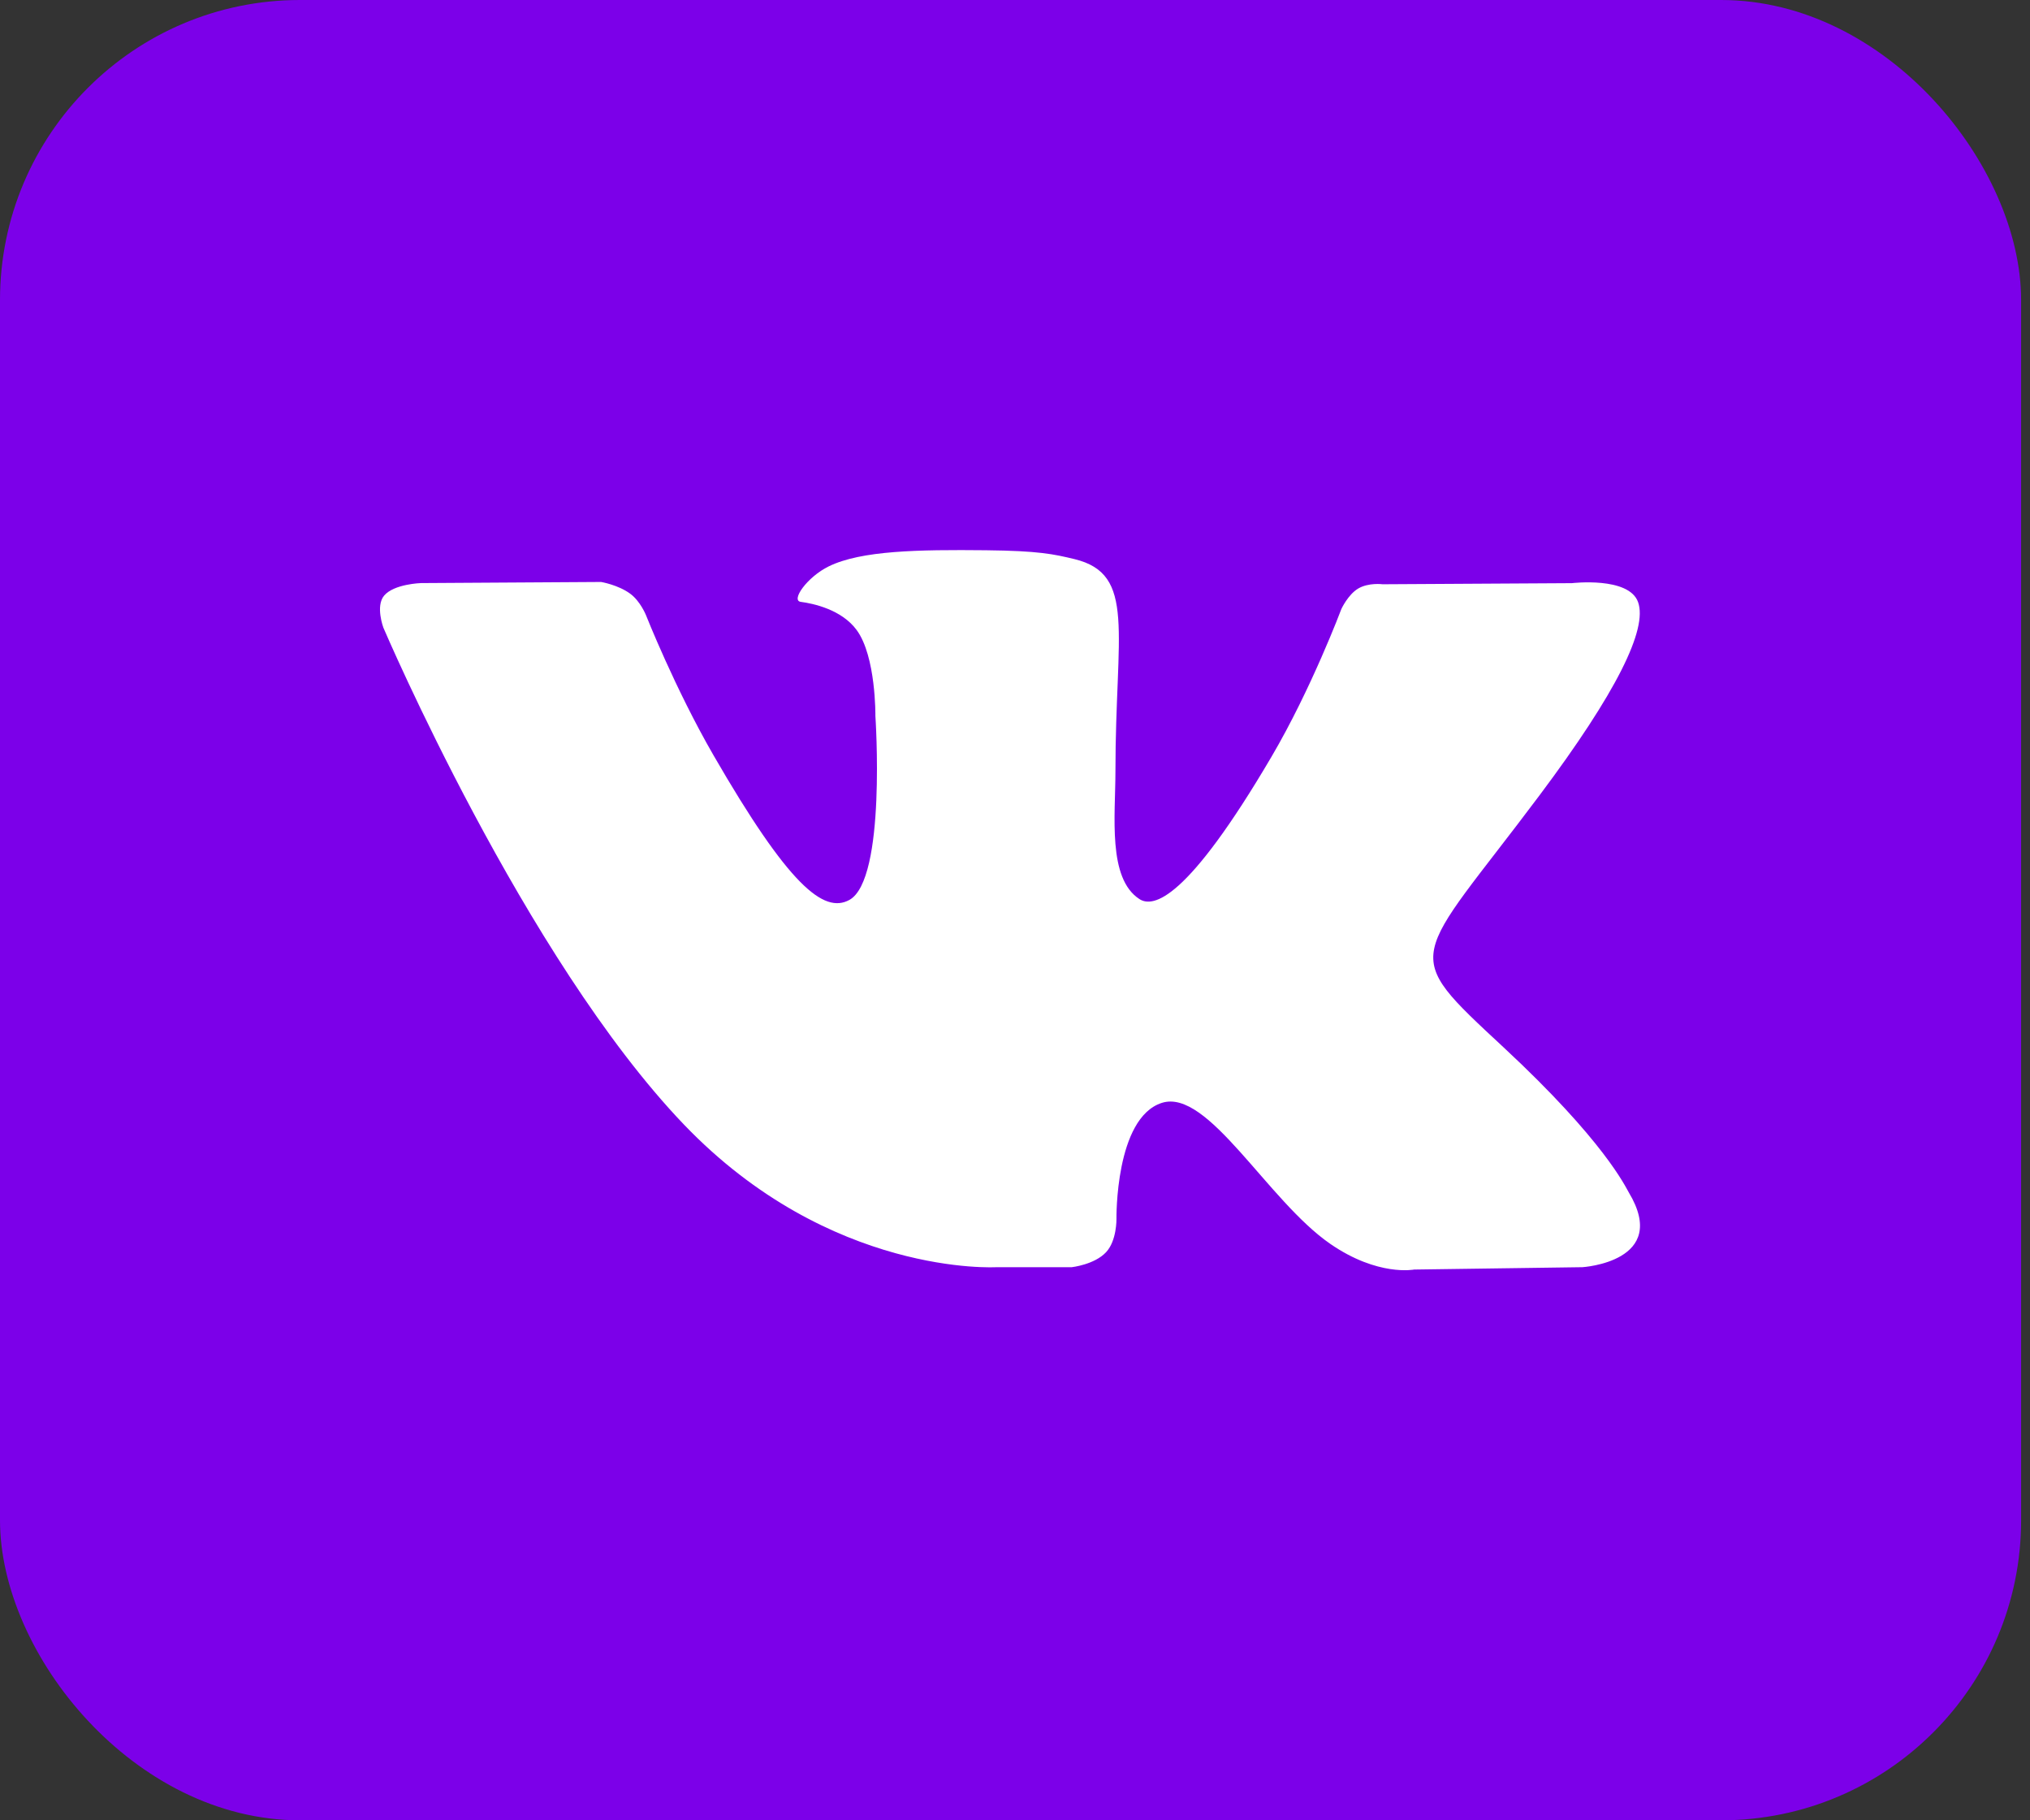
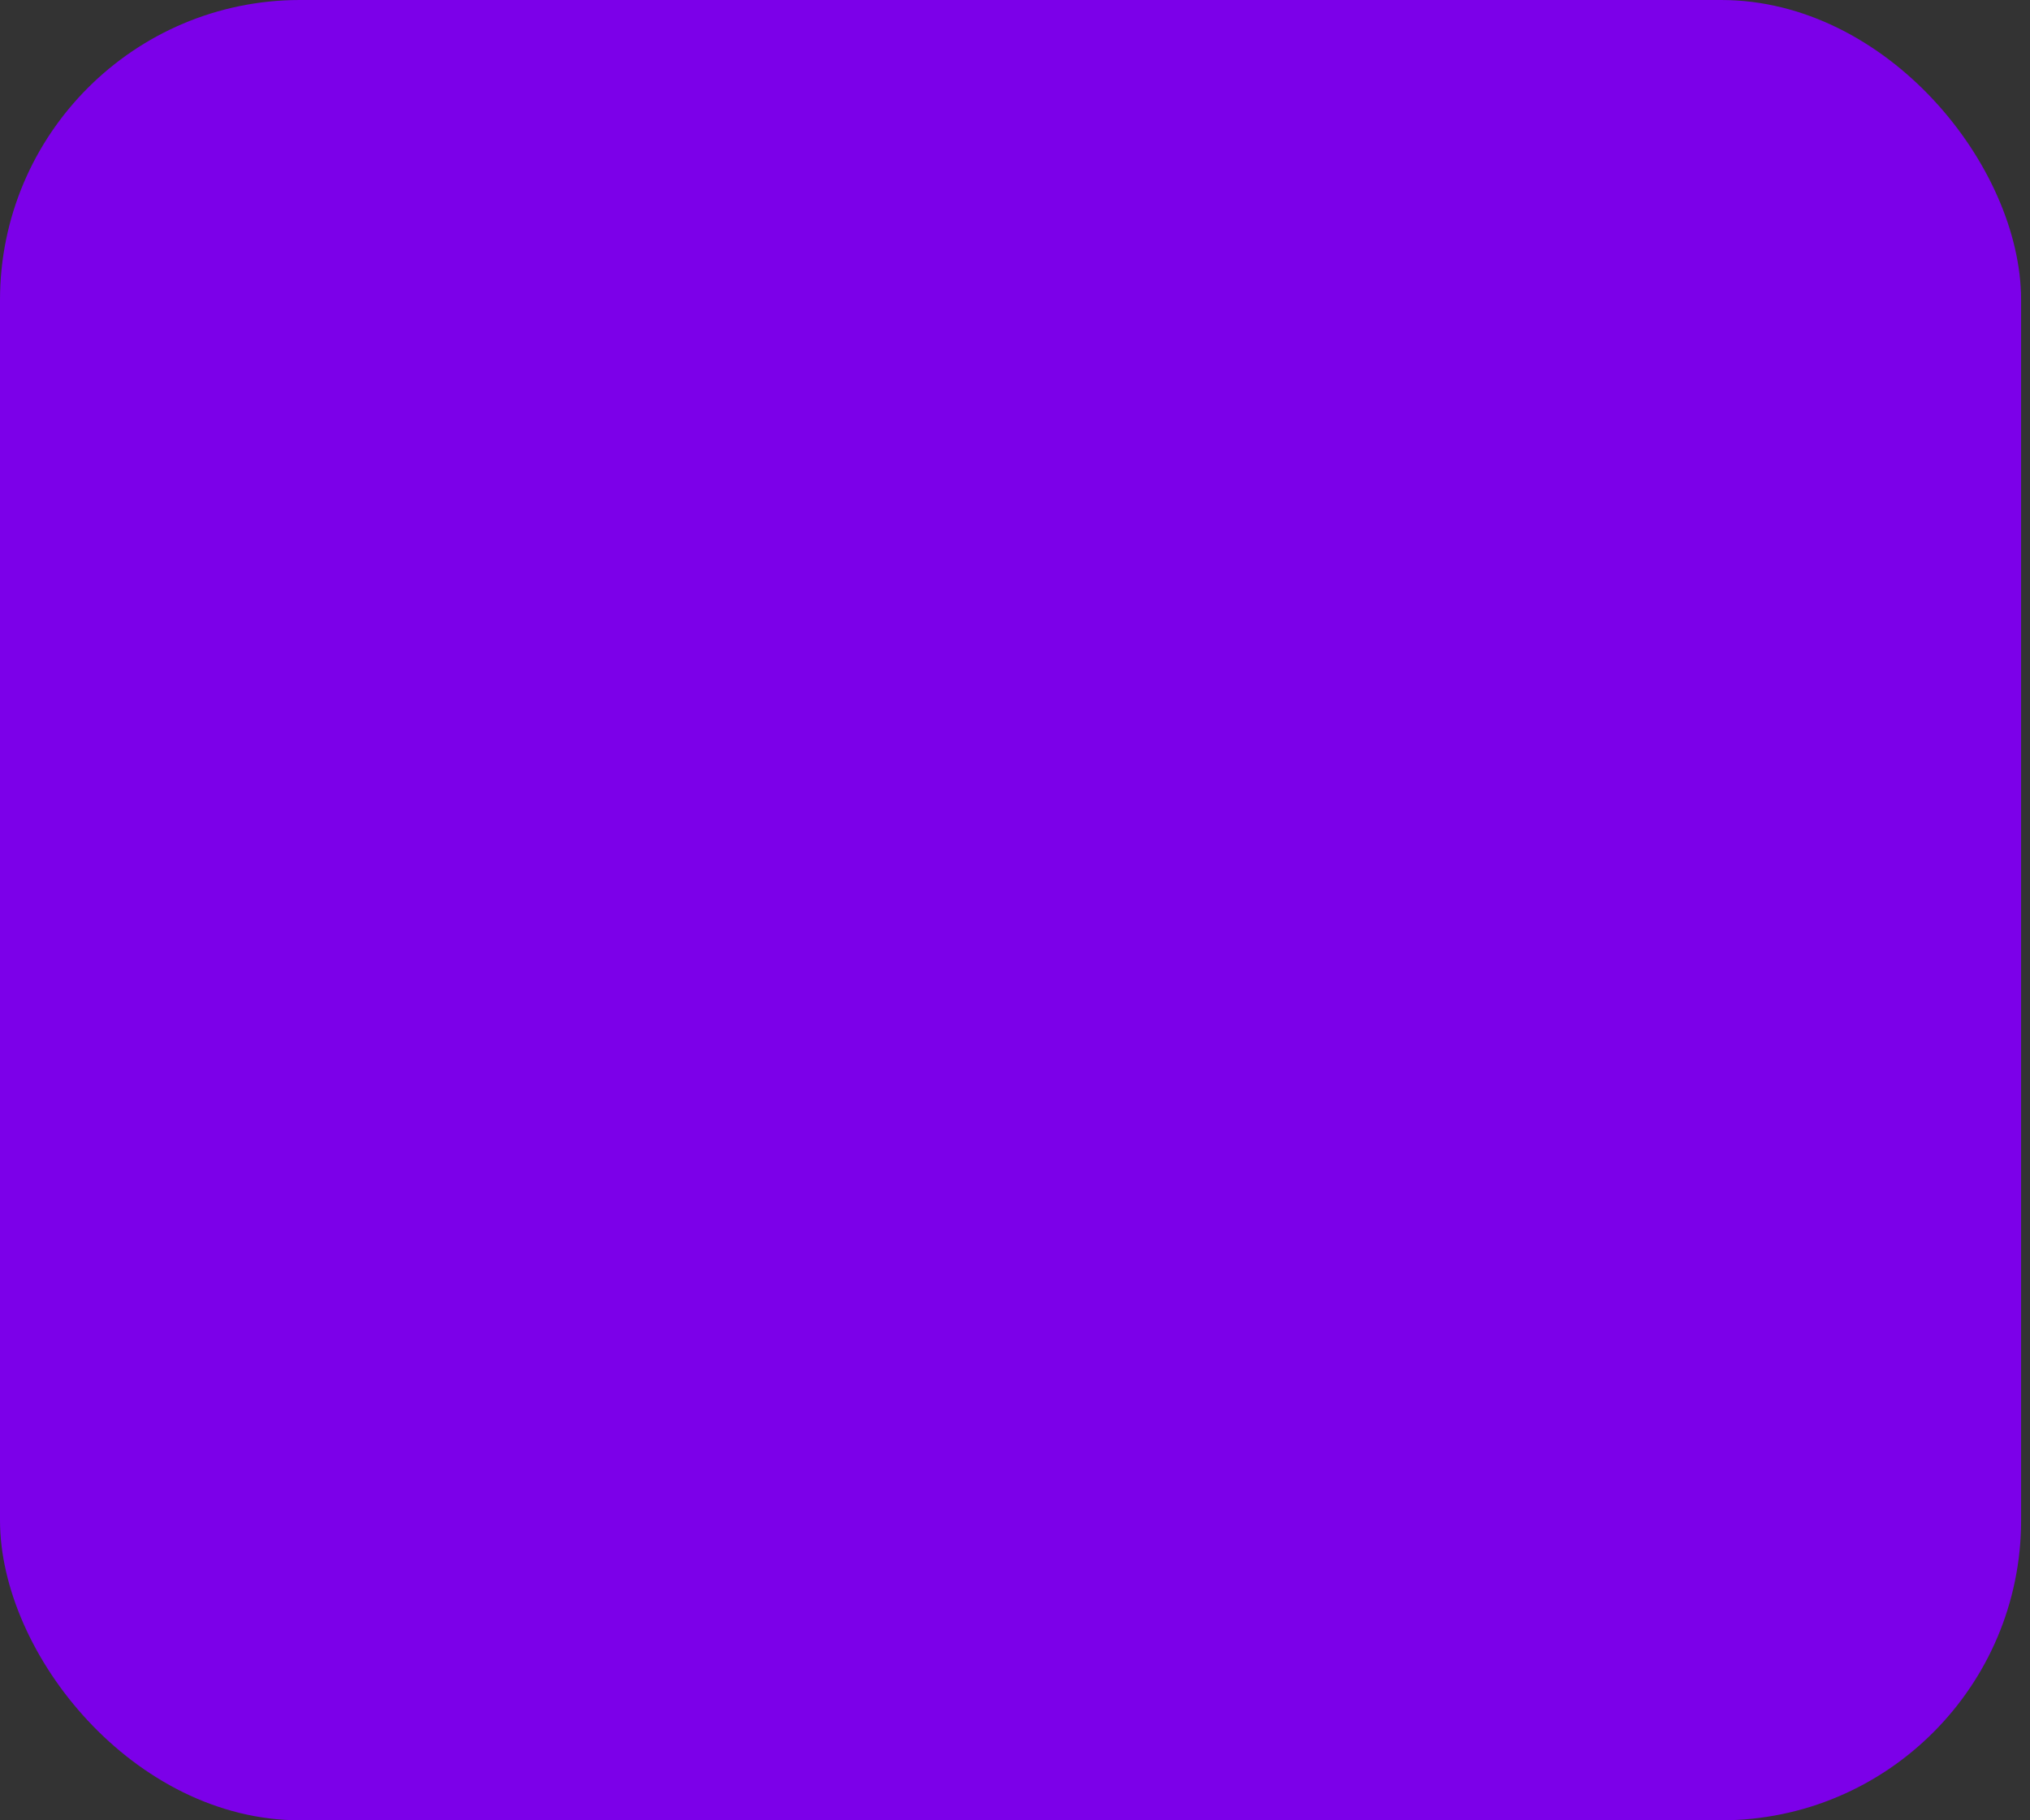
<svg xmlns="http://www.w3.org/2000/svg" width="203" height="182" viewBox="0 0 203 182" fill="none">
  <rect x="0" y="0" width="203" height="182" fill="#333333" stroke="none" />
  <rect width="202.111" height="182" rx="30" fill="#7C00E9" />
-   <path d="M99.652 126.697H107.181C107.181 126.697 109.457 126.444 110.615 125.19C111.686 124.039 111.646 121.878 111.646 121.878C111.646 121.878 111.497 111.758 116.191 110.267C120.813 108.8 126.752 120.048 133.044 124.378C137.801 127.651 141.416 126.933 141.416 126.933L158.246 126.697C158.246 126.697 167.051 126.152 162.877 119.219C162.538 118.652 160.443 114.093 150.363 104.723C139.809 94.911 141.227 96.504 153.938 79.538C161.68 69.206 164.775 62.896 163.806 60.198C162.885 57.627 157.191 58.306 157.191 58.306L138.258 58.416C138.258 58.416 136.856 58.227 135.809 58.85C134.793 59.465 134.139 60.885 134.139 60.885C134.139 60.885 131.138 68.882 127.138 75.681C118.703 90.028 115.324 90.786 113.946 89.894C110.741 87.82 111.544 81.549 111.544 77.101C111.544 63.196 113.647 57.398 107.441 55.9C105.377 55.403 103.865 55.072 98.597 55.016C91.839 54.946 86.114 55.04 82.877 56.626C80.719 57.682 79.057 60.041 80.073 60.175C81.325 60.34 84.16 60.94 85.665 62.991C87.61 65.633 87.539 71.58 87.539 71.58C87.539 71.58 88.657 87.946 84.932 89.981C82.373 91.377 78.868 88.53 71.347 75.508C67.496 68.843 64.582 61.468 64.582 61.468C64.582 61.468 64.023 60.096 63.023 59.362C61.81 58.471 60.108 58.187 60.108 58.187L42.105 58.298C42.105 58.298 39.404 58.377 38.411 59.552C37.529 60.601 38.34 62.762 38.34 62.762C38.34 62.762 52.438 95.786 68.394 112.436C83.034 127.698 99.652 126.697 99.652 126.697Z" fill="white" />
</svg>